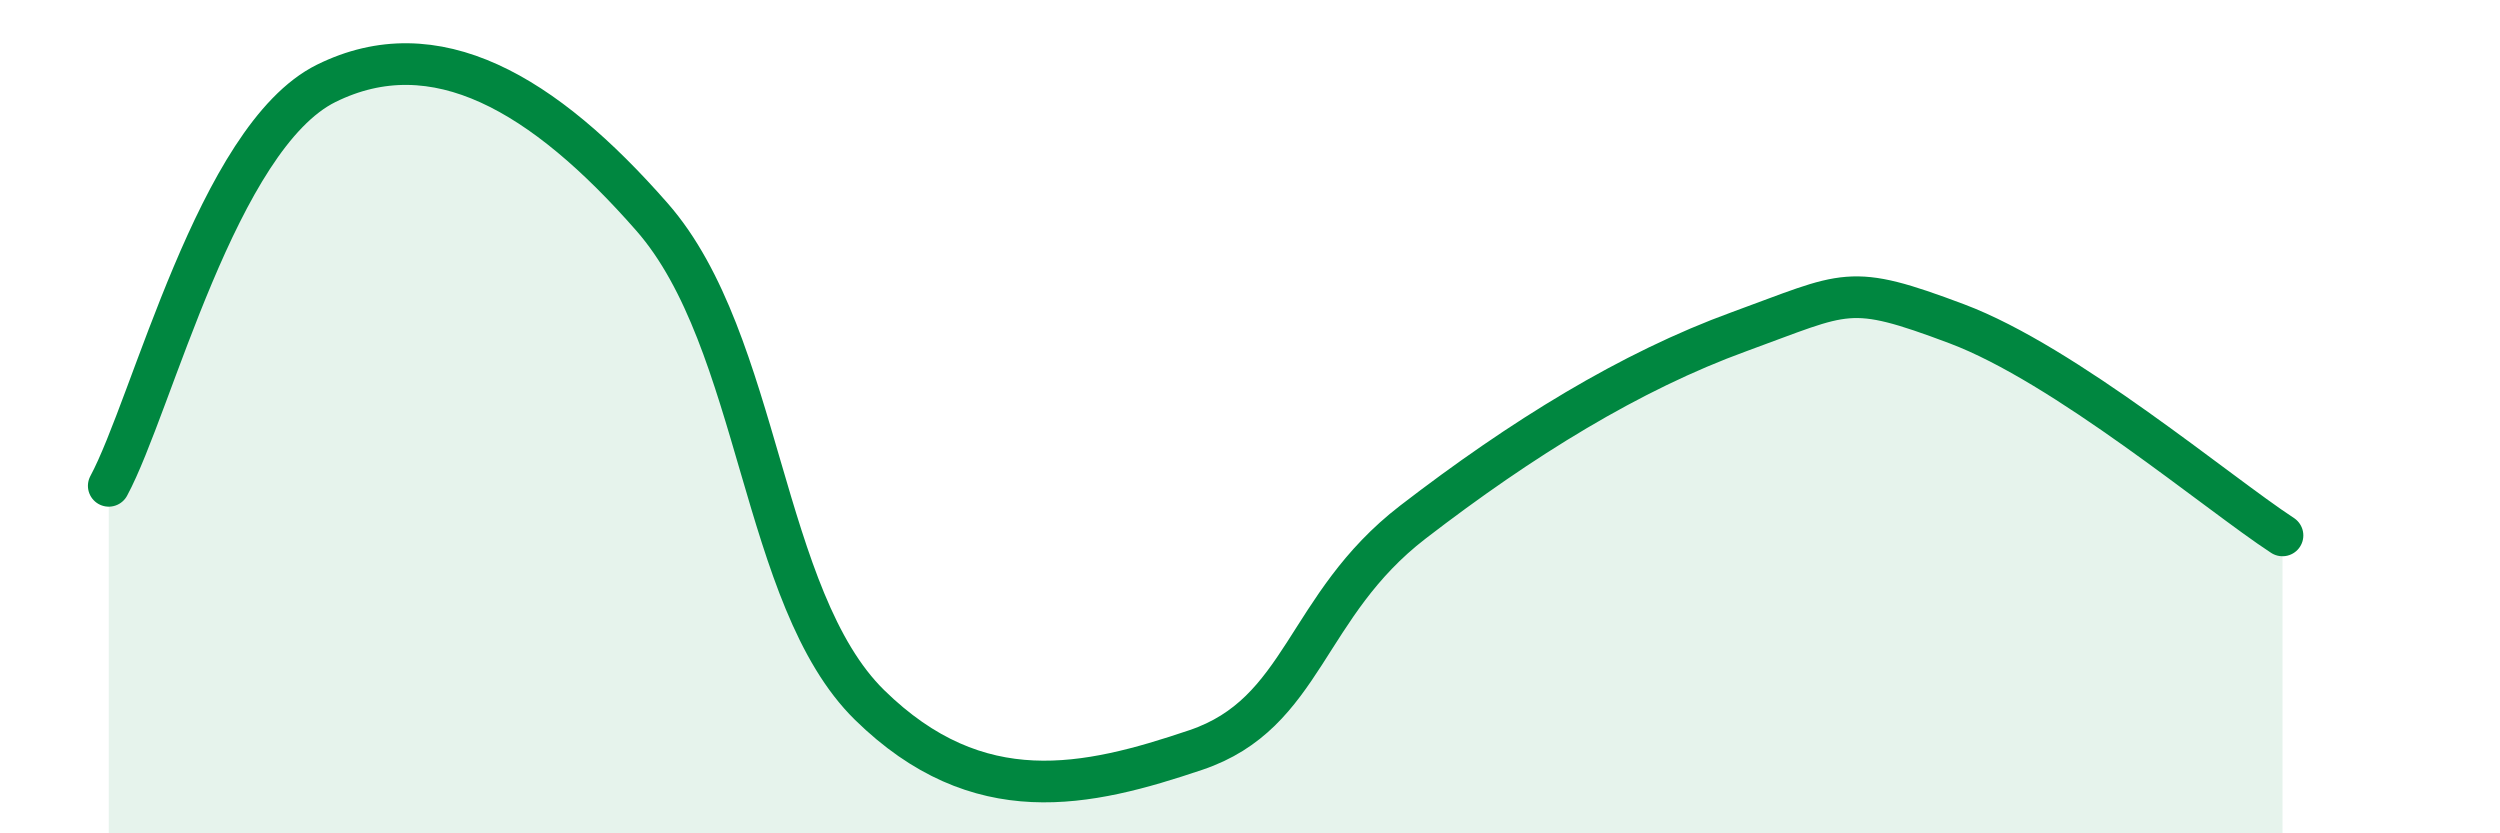
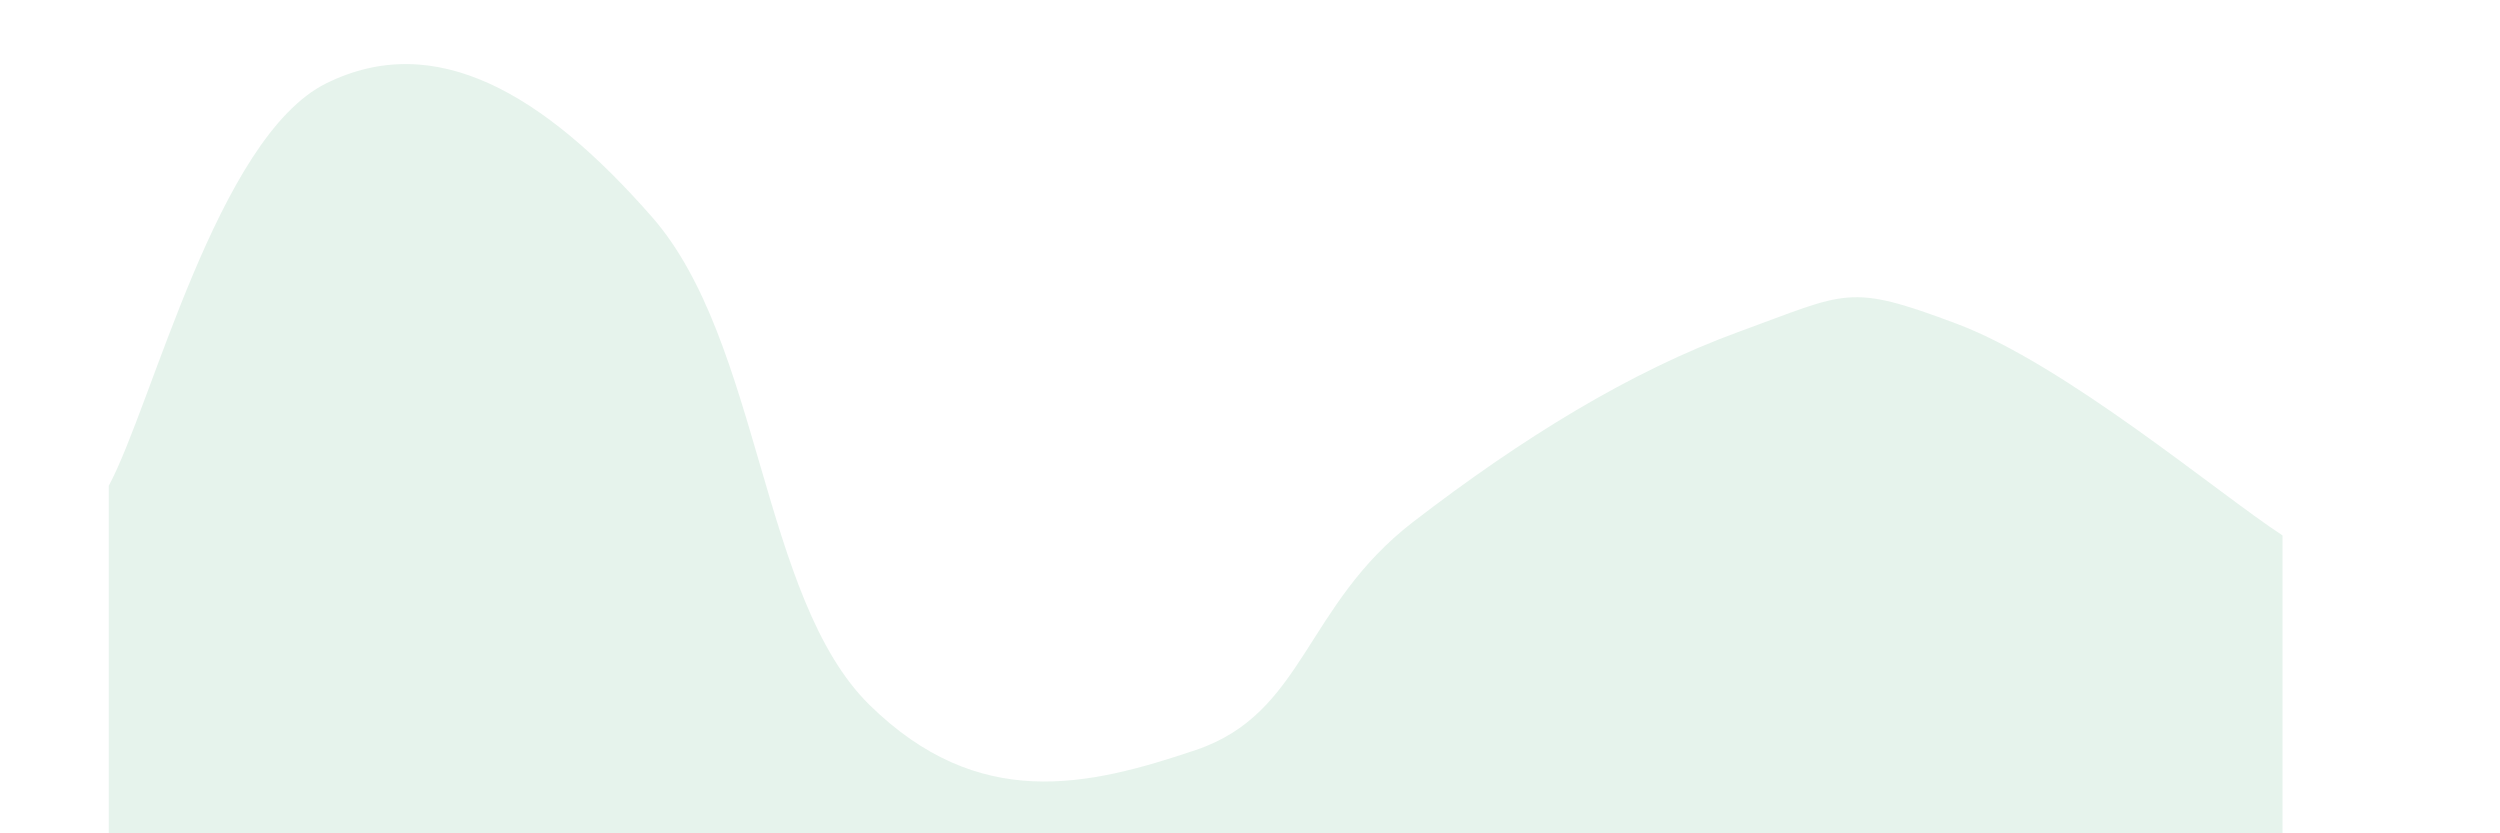
<svg xmlns="http://www.w3.org/2000/svg" width="60" height="20" viewBox="0 0 60 20">
  <path d="M 2.61,11.66 C 3.65,9.73 5.22,3.29 7.83,2 C 10.44,0.71 13.04,2.23 15.65,5.21 C 18.26,8.19 18.26,14.36 20.87,16.92 C 23.48,19.48 26.09,18.88 28.7,18 C 31.31,17.12 31.3,14.54 33.91,12.53 C 36.52,10.52 39.13,8.91 41.74,7.96 C 44.35,7.01 44.35,6.79 46.96,7.77 C 49.57,8.75 53.22,11.83 54.78,12.85L54.78 20L2.61 20Z" fill="#008740" opacity="0.1" stroke-linecap="round" stroke-linejoin="round" />
-   <path d="M 2.61,11.66 C 3.65,9.73 5.22,3.29 7.83,2 C 10.44,0.71 13.04,2.23 15.65,5.21 C 18.26,8.19 18.26,14.36 20.87,16.92 C 23.48,19.48 26.09,18.88 28.7,18 C 31.31,17.12 31.3,14.54 33.91,12.53 C 36.52,10.52 39.13,8.91 41.74,7.96 C 44.35,7.01 44.35,6.79 46.96,7.77 C 49.57,8.75 53.22,11.83 54.78,12.85" stroke="#008740" stroke-width="1" fill="none" stroke-linecap="round" stroke-linejoin="round" />
</svg>